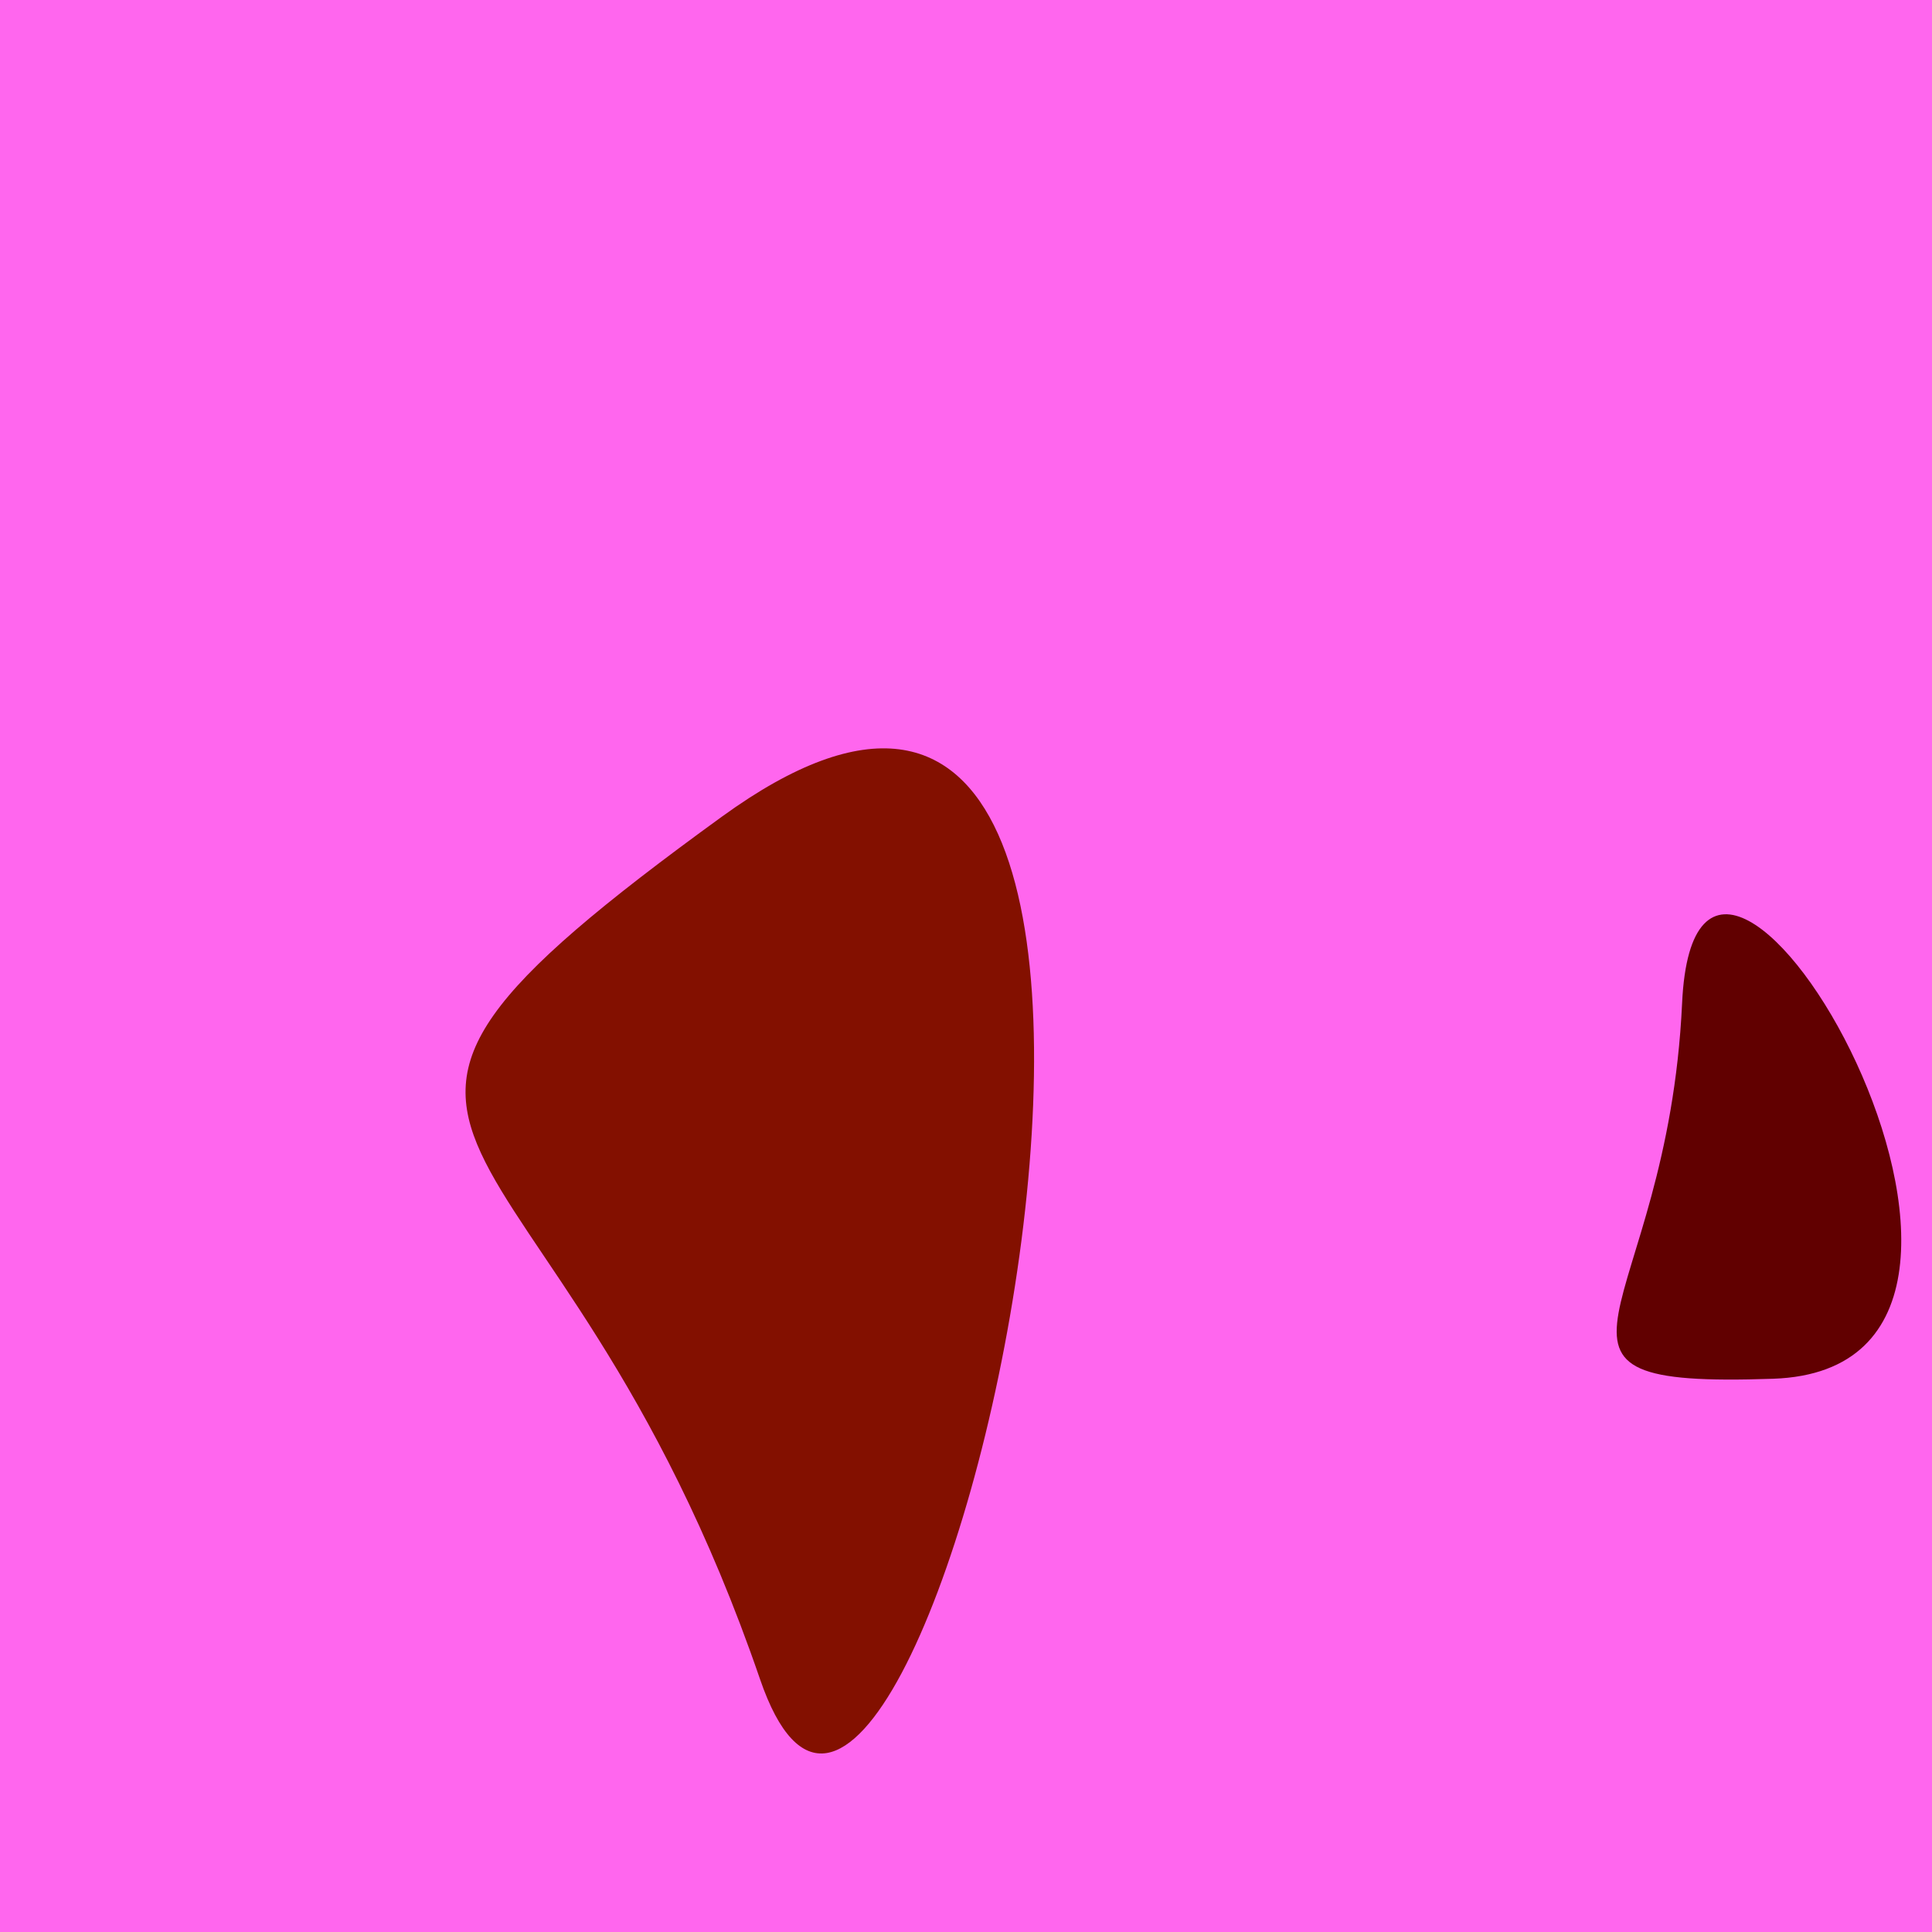
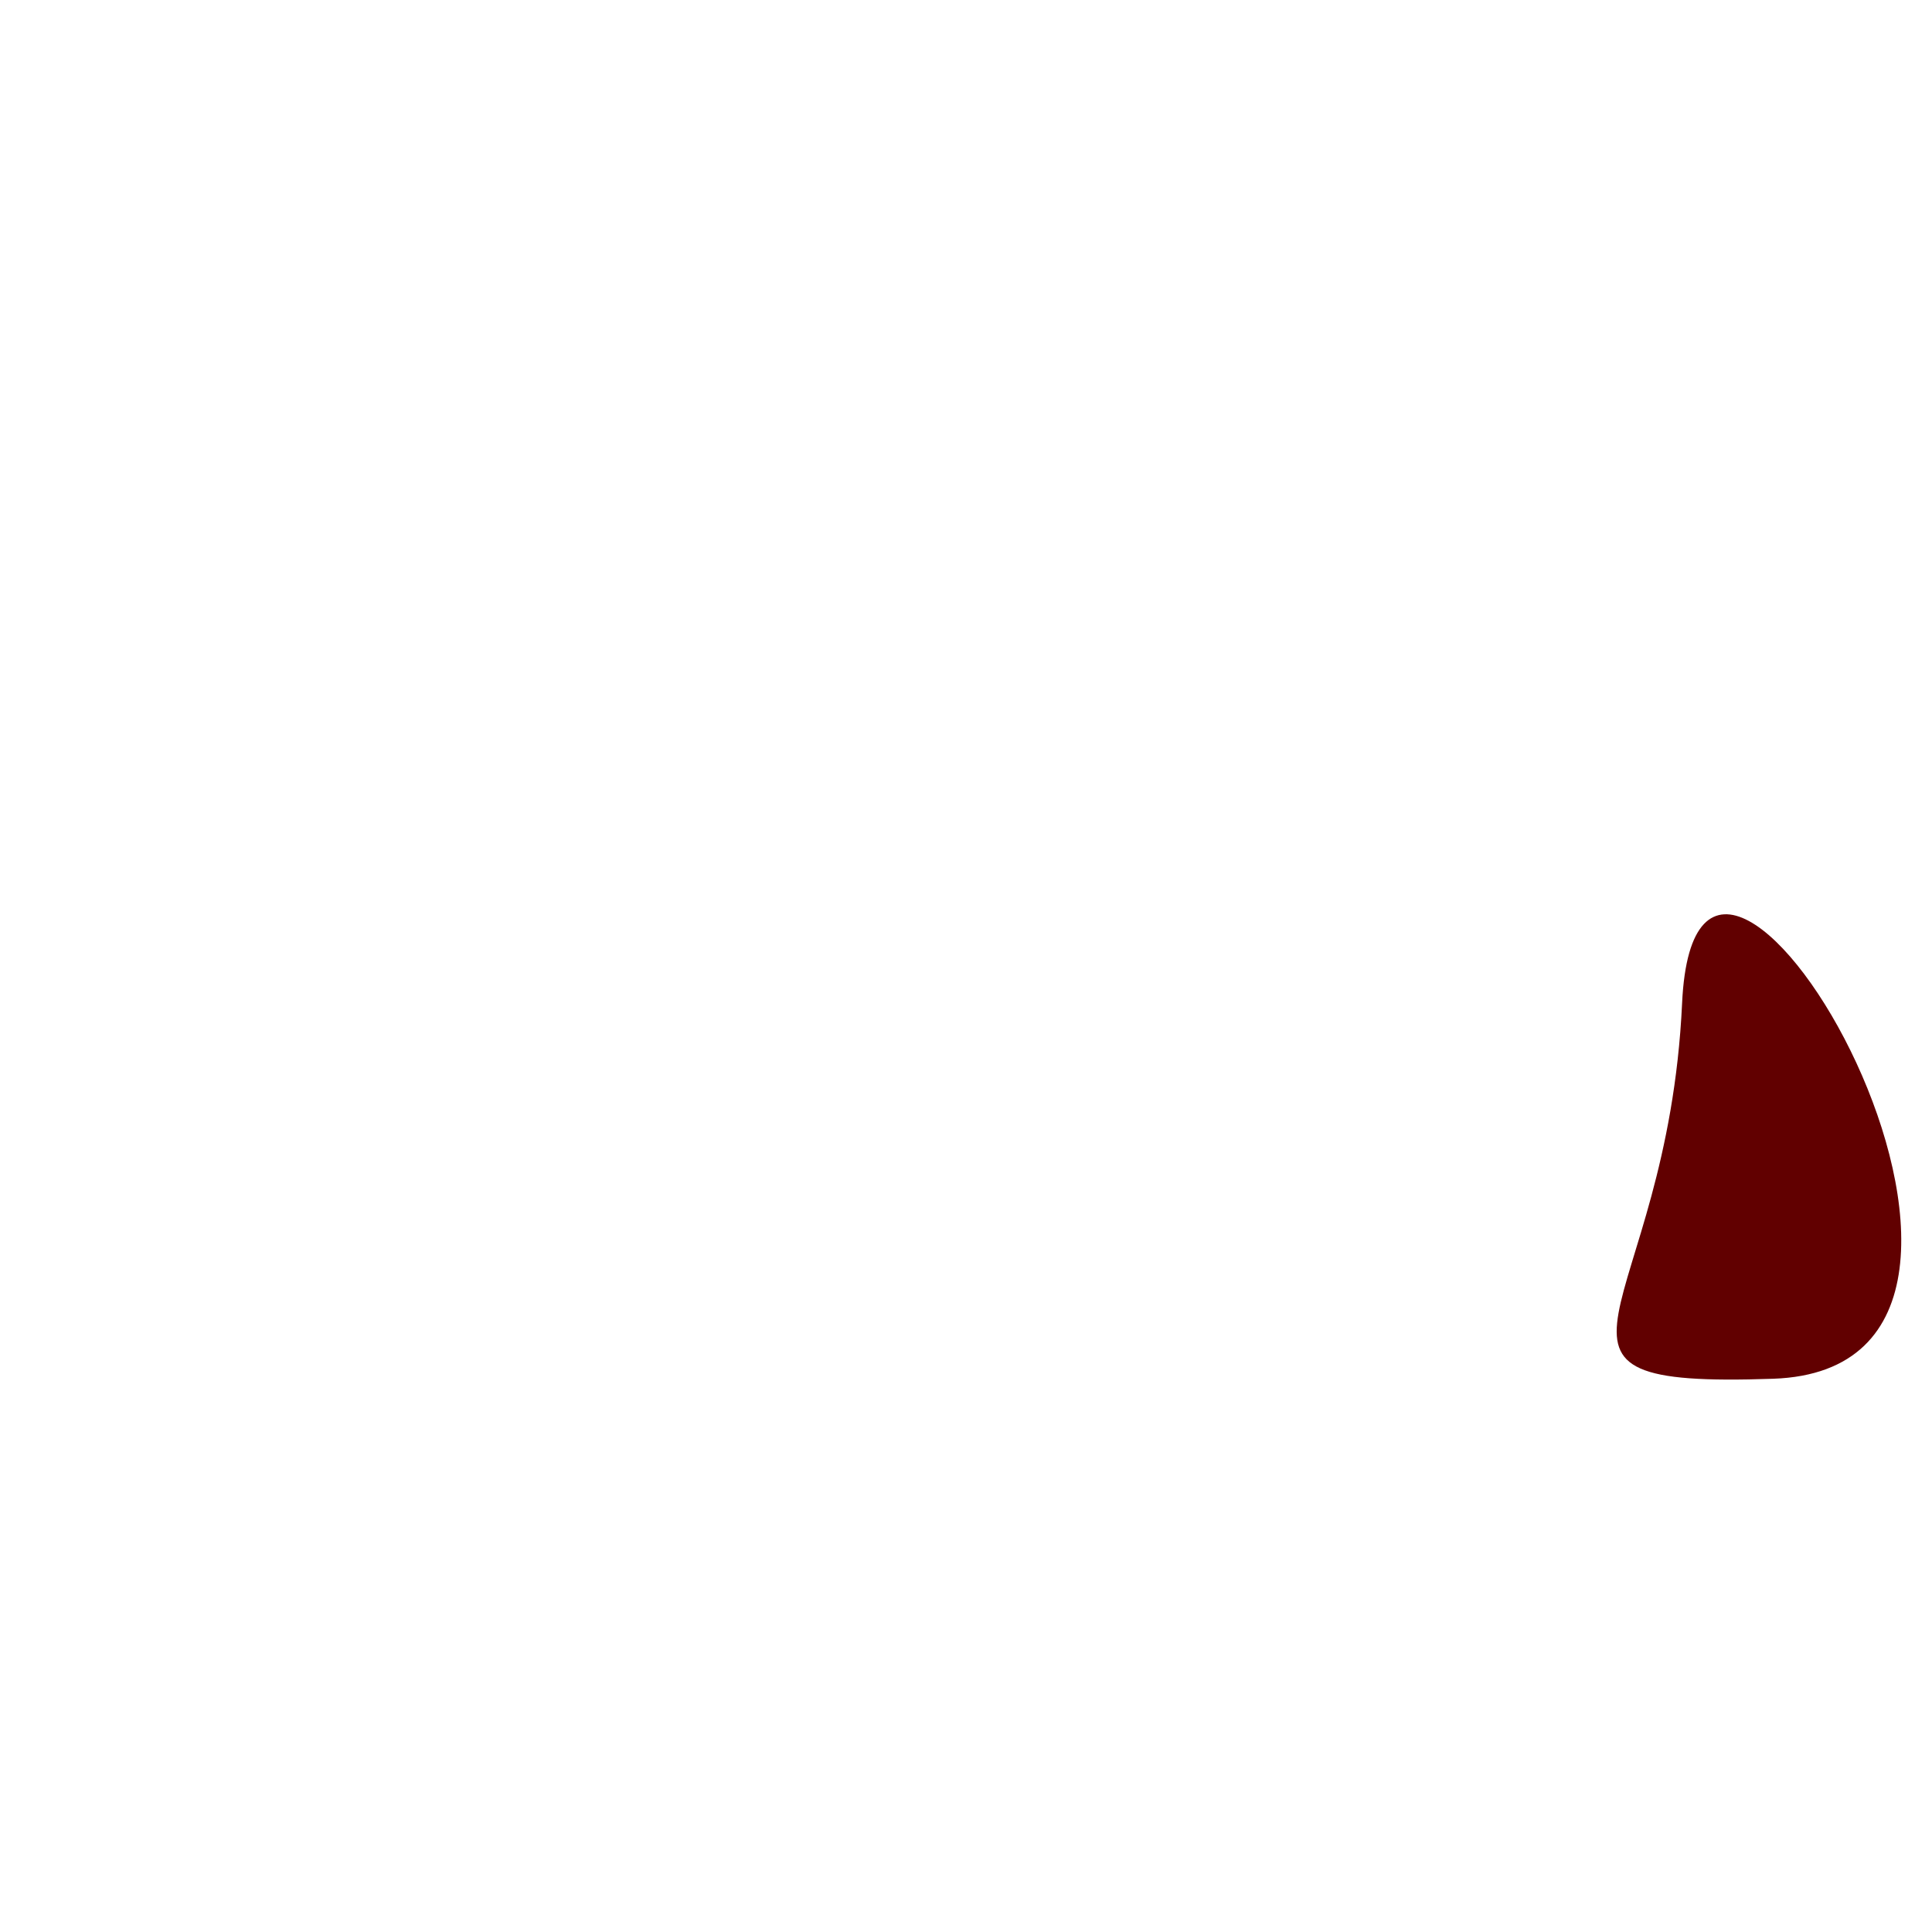
<svg xmlns="http://www.w3.org/2000/svg" width="128" height="128">
  <g>
-     <rect width="128" height="128" fill="#f6e" />
-     <path d="M 50.357 111.259 C 60.522 140.869 86.857 25.806 47.842 54.096 C 15.649 77.438 36.589 71.156 50.357 111.259" fill="rgb(131,16,0)" />
    <path d="M 111.443 66.468 C 110.471 87.377 99.178 91.974 117.477 91.346 C 139.21 90.601 112.46 44.589 111.443 66.468" fill="rgb(97,0,0)" />
  </g>
</svg>